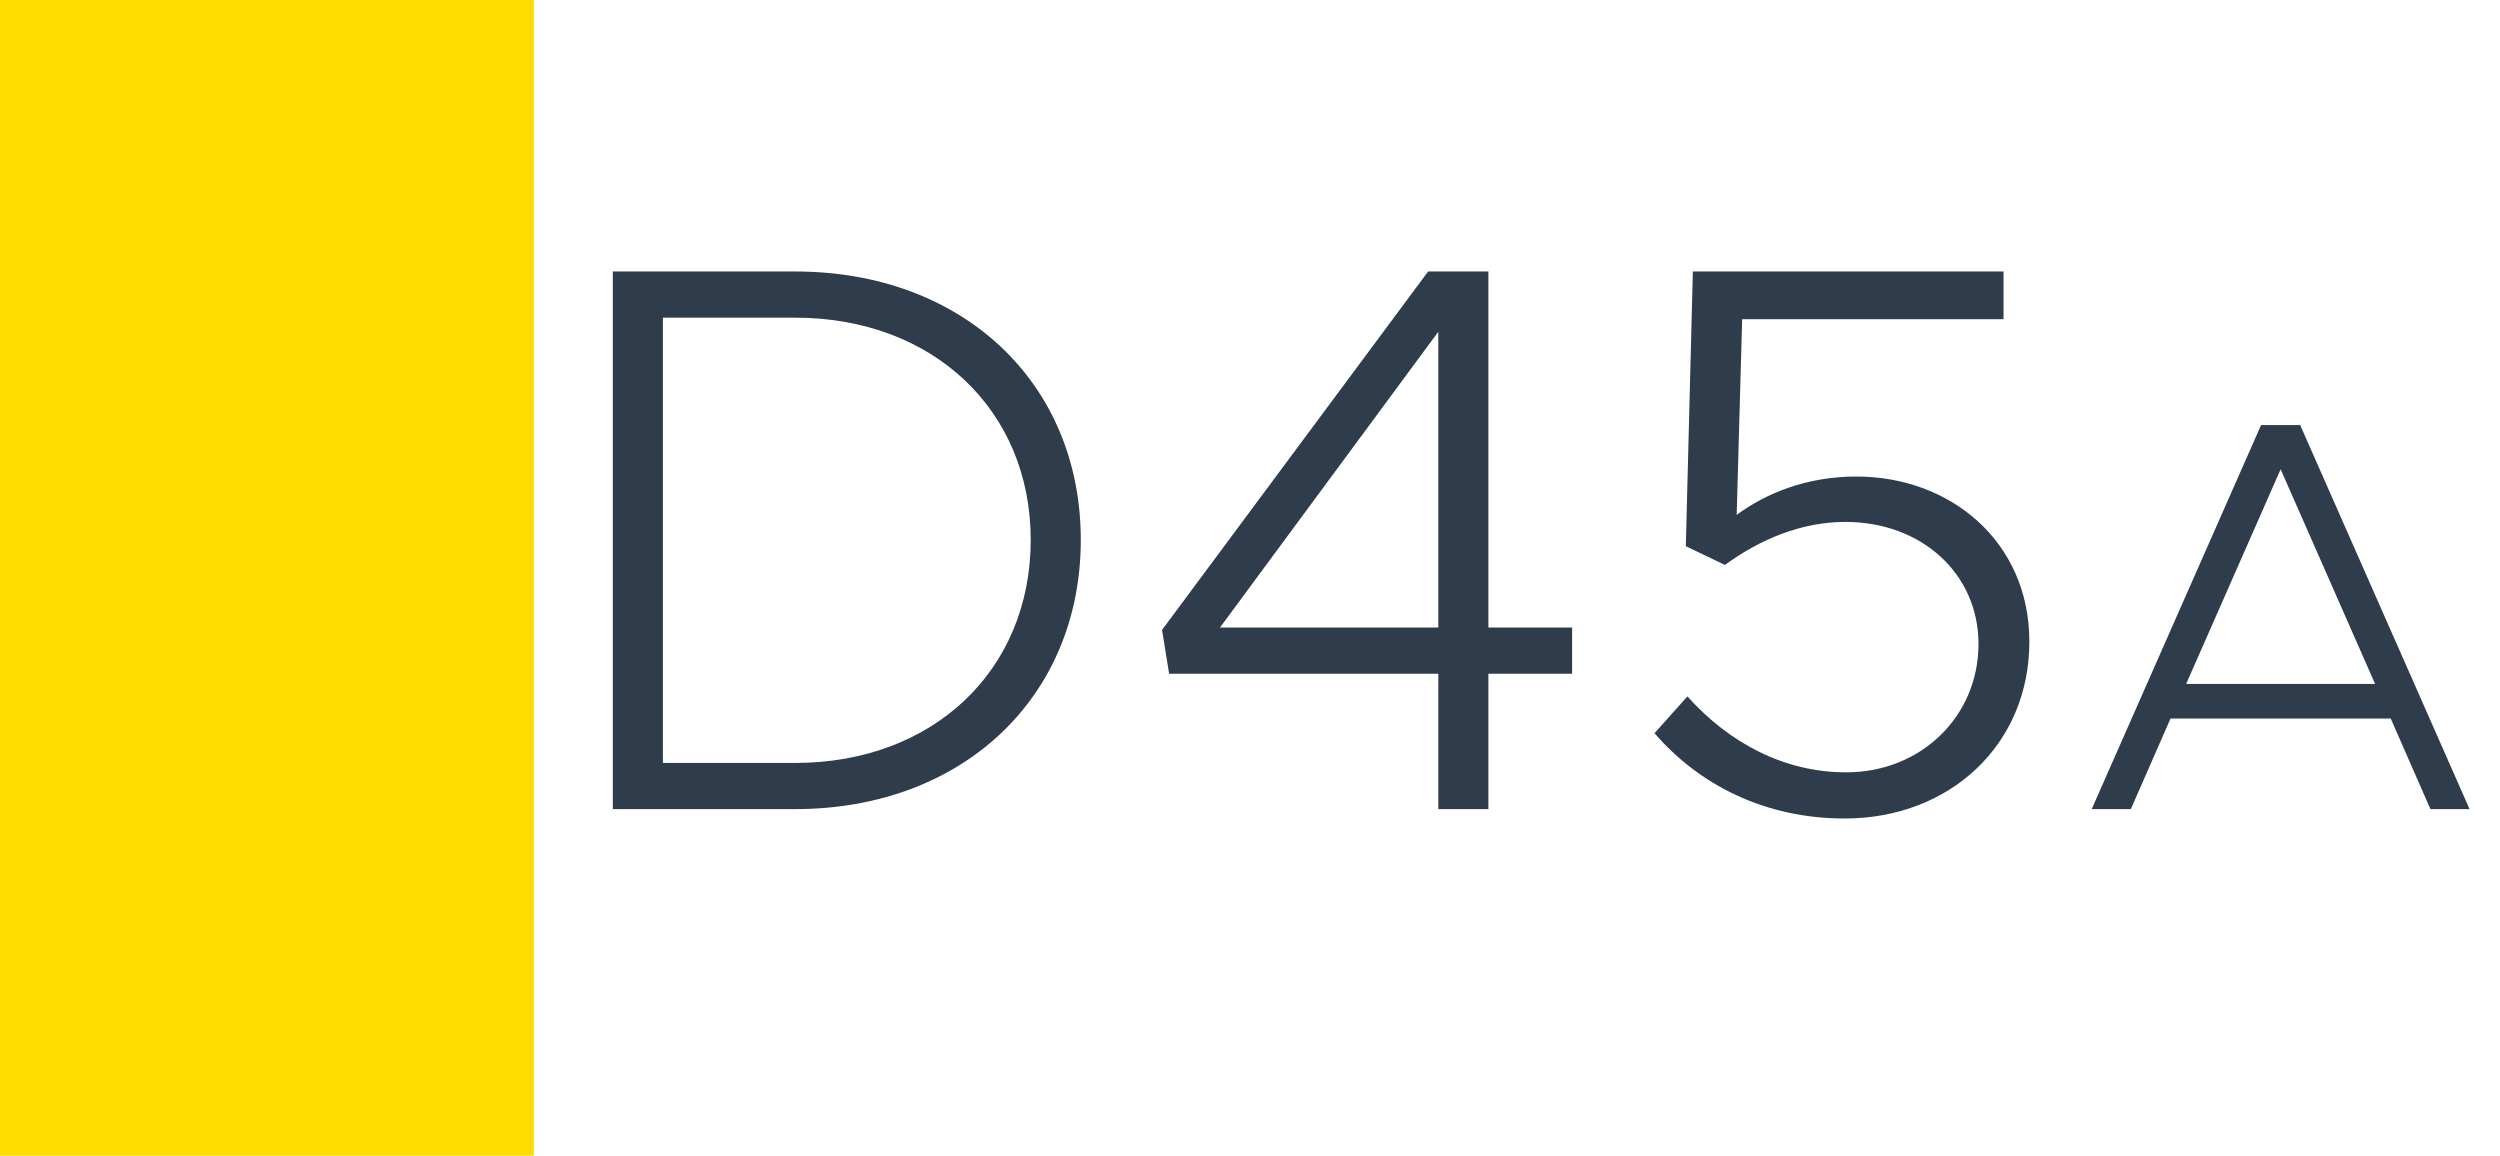
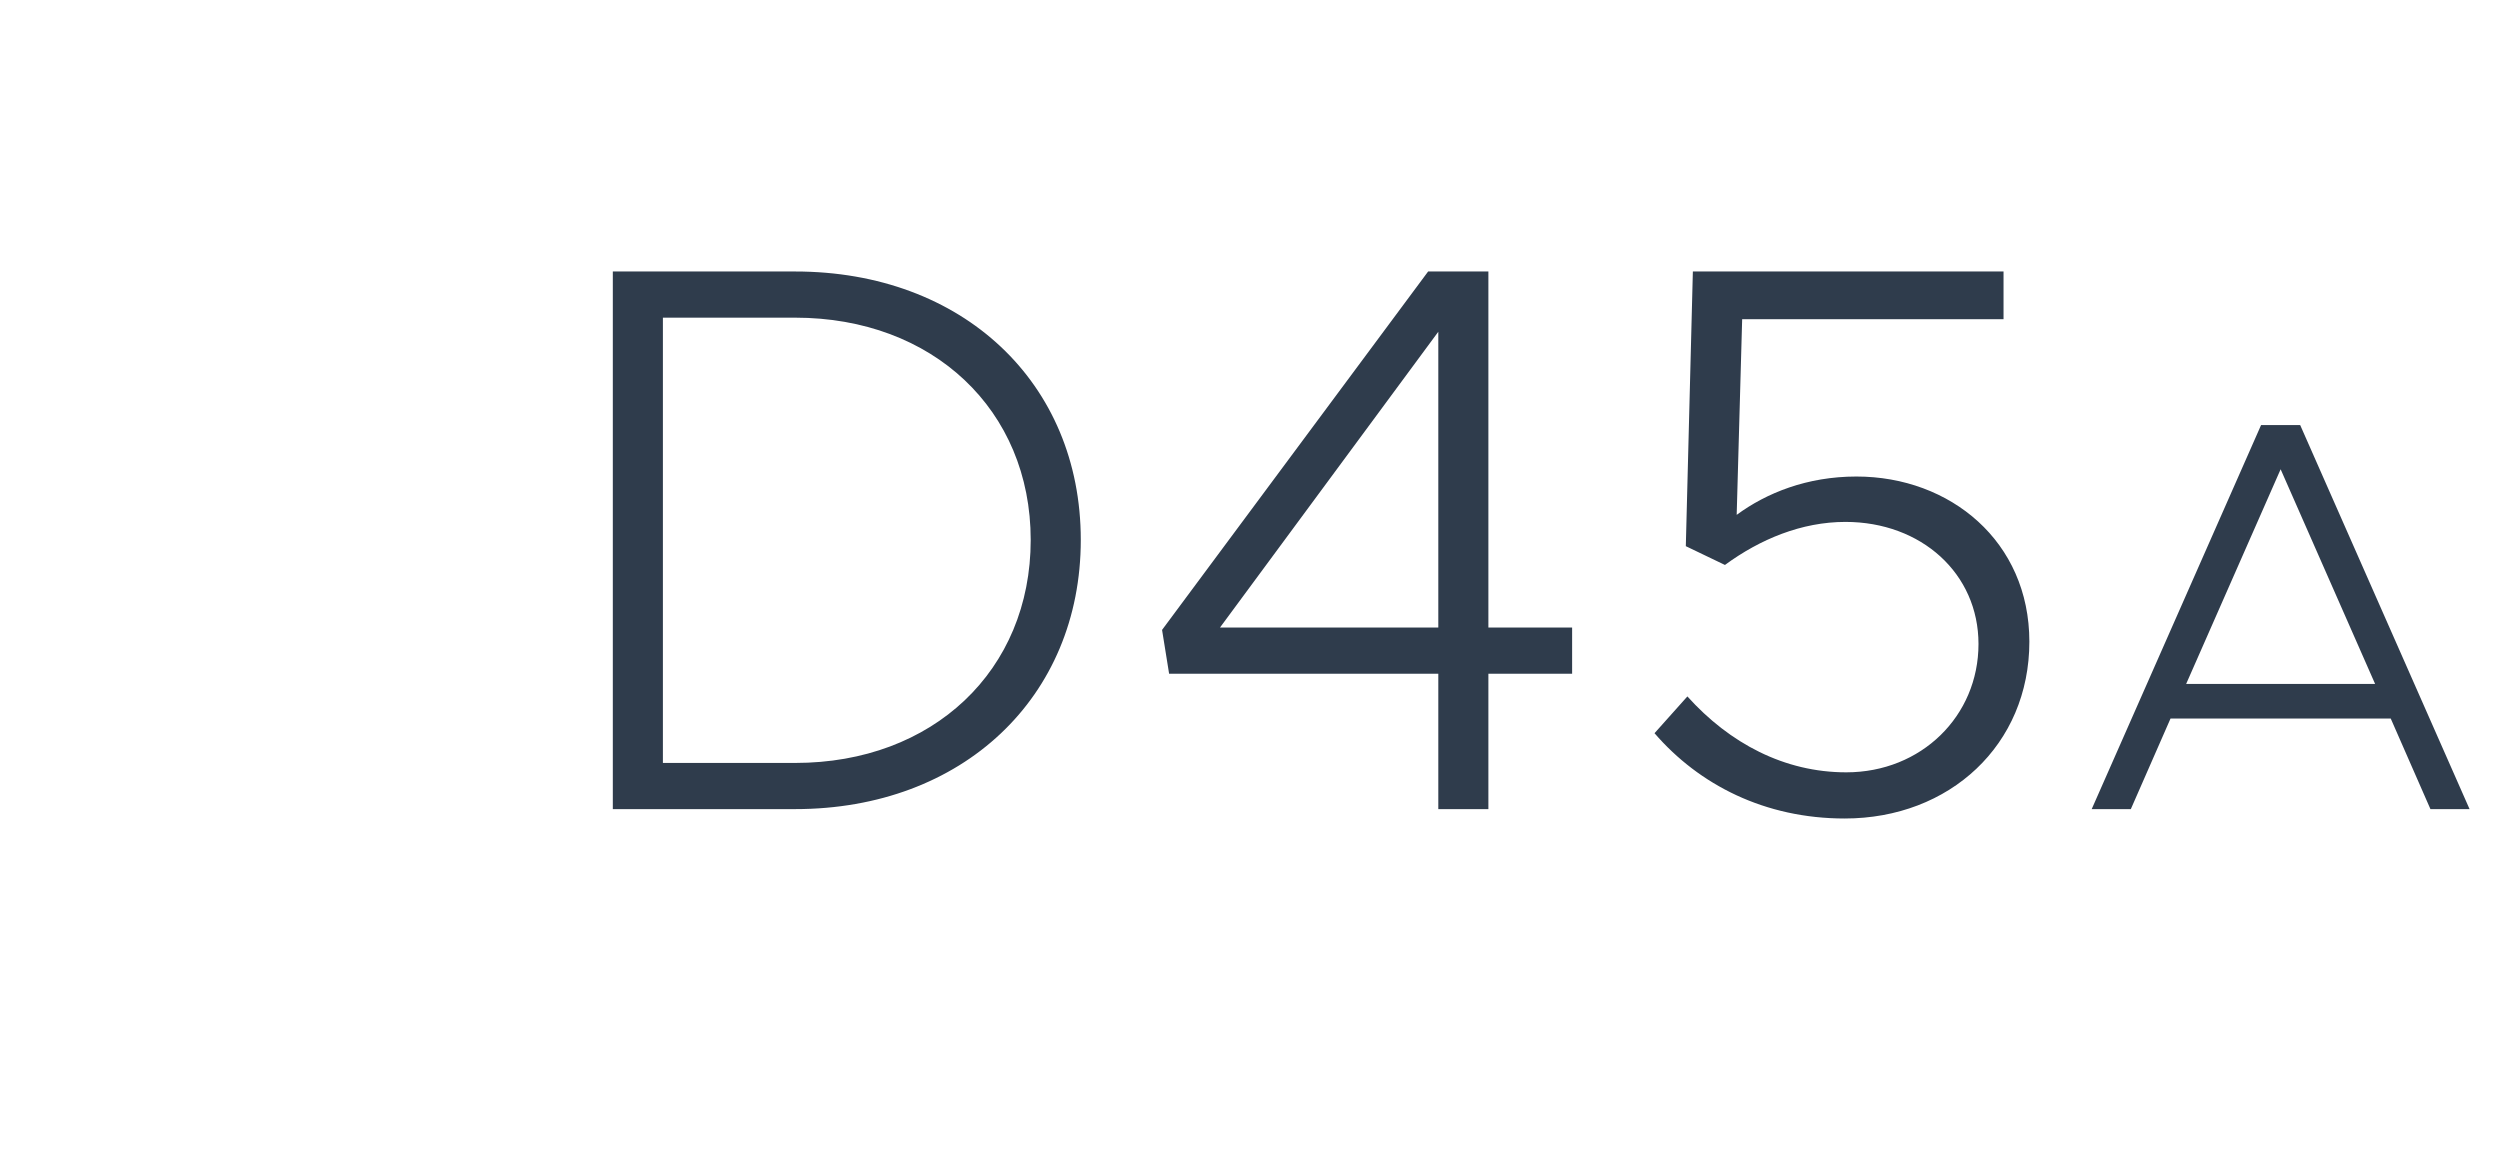
<svg xmlns="http://www.w3.org/2000/svg" width="1789" height="827" viewBox="0 0 1789 827" fill="none">
-   <rect width="1789" height="827" fill="white" />
-   <rect width="382" height="827" fill="#FFDD00" />
  <path d="M438.531 579V194.28H569.011C688.851 194.28 773.411 273.8 773.411 386.36C773.411 498.92 688.851 579 569.011 579H438.531ZM474.371 545.96H569.011C667.571 545.96 737.571 479.88 737.571 386.36C737.571 293.4 667.571 227.32 569.011 227.32H474.371V545.96ZM1029.25 579V482.12H836.612L831.572 450.76L1021.97 194.28H1065.09V449.08H1125.01V482.12H1065.09V579H1029.25ZM873.012 449.08H1029.25V237.4L873.012 449.08ZM1320.05 585.72C1262.93 585.72 1215.89 561.64 1183.97 524.68L1207.49 498.36C1237.73 531.96 1276.93 552.68 1321.17 552.68C1374.93 552.68 1415.81 512.36 1415.81 460.84C1415.81 410.44 1374.93 373.48 1320.61 373.48C1289.25 373.48 1259.57 385.8 1234.37 404.28L1206.37 390.84L1211.41 194.28H1433.73V228.44H1246.69L1242.77 368.44C1264.05 352.76 1293.17 341 1328.45 341C1395.65 341 1452.21 387.48 1452.21 459.16C1452.21 533.08 1395.09 585.72 1320.05 585.72ZM1739.22 579L1710.82 514.2H1553.22L1524.82 579H1496.82L1618.02 304.2H1646.02L1767.22 579H1739.22ZM1564.42 489.4H1699.62L1632.02 335.8L1564.42 489.4Z" fill="#2F3C4C" />
</svg>